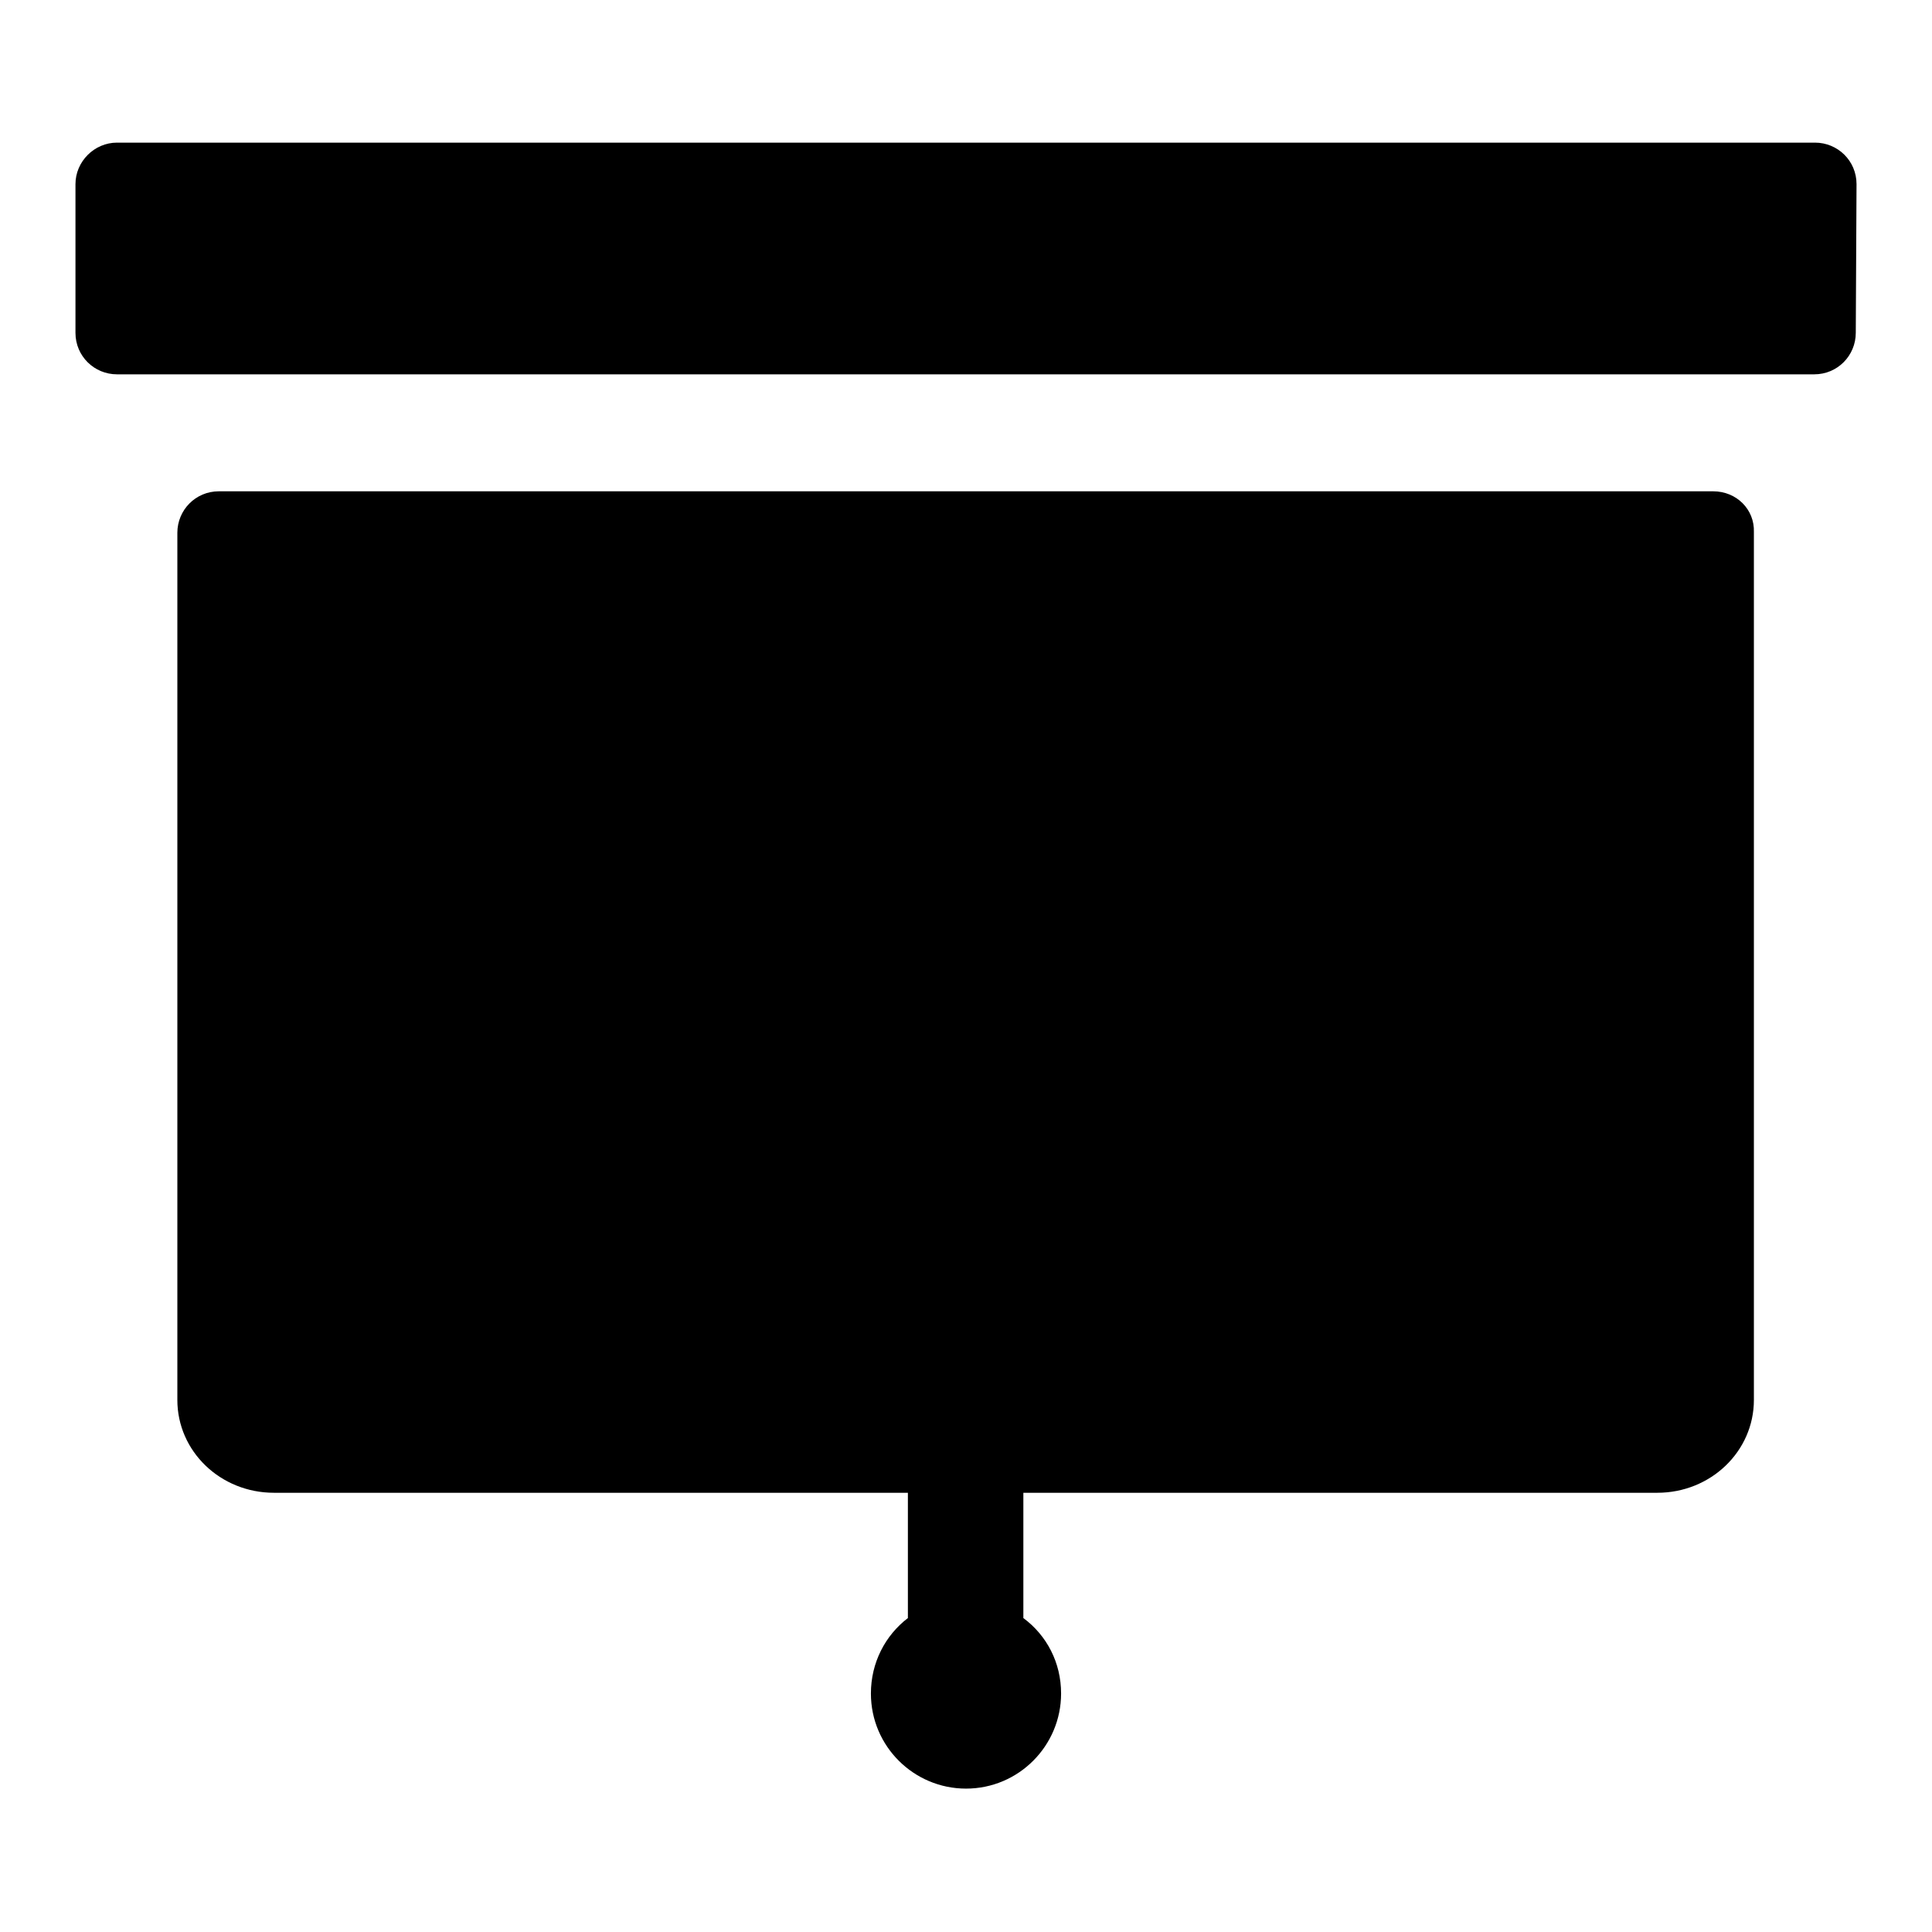
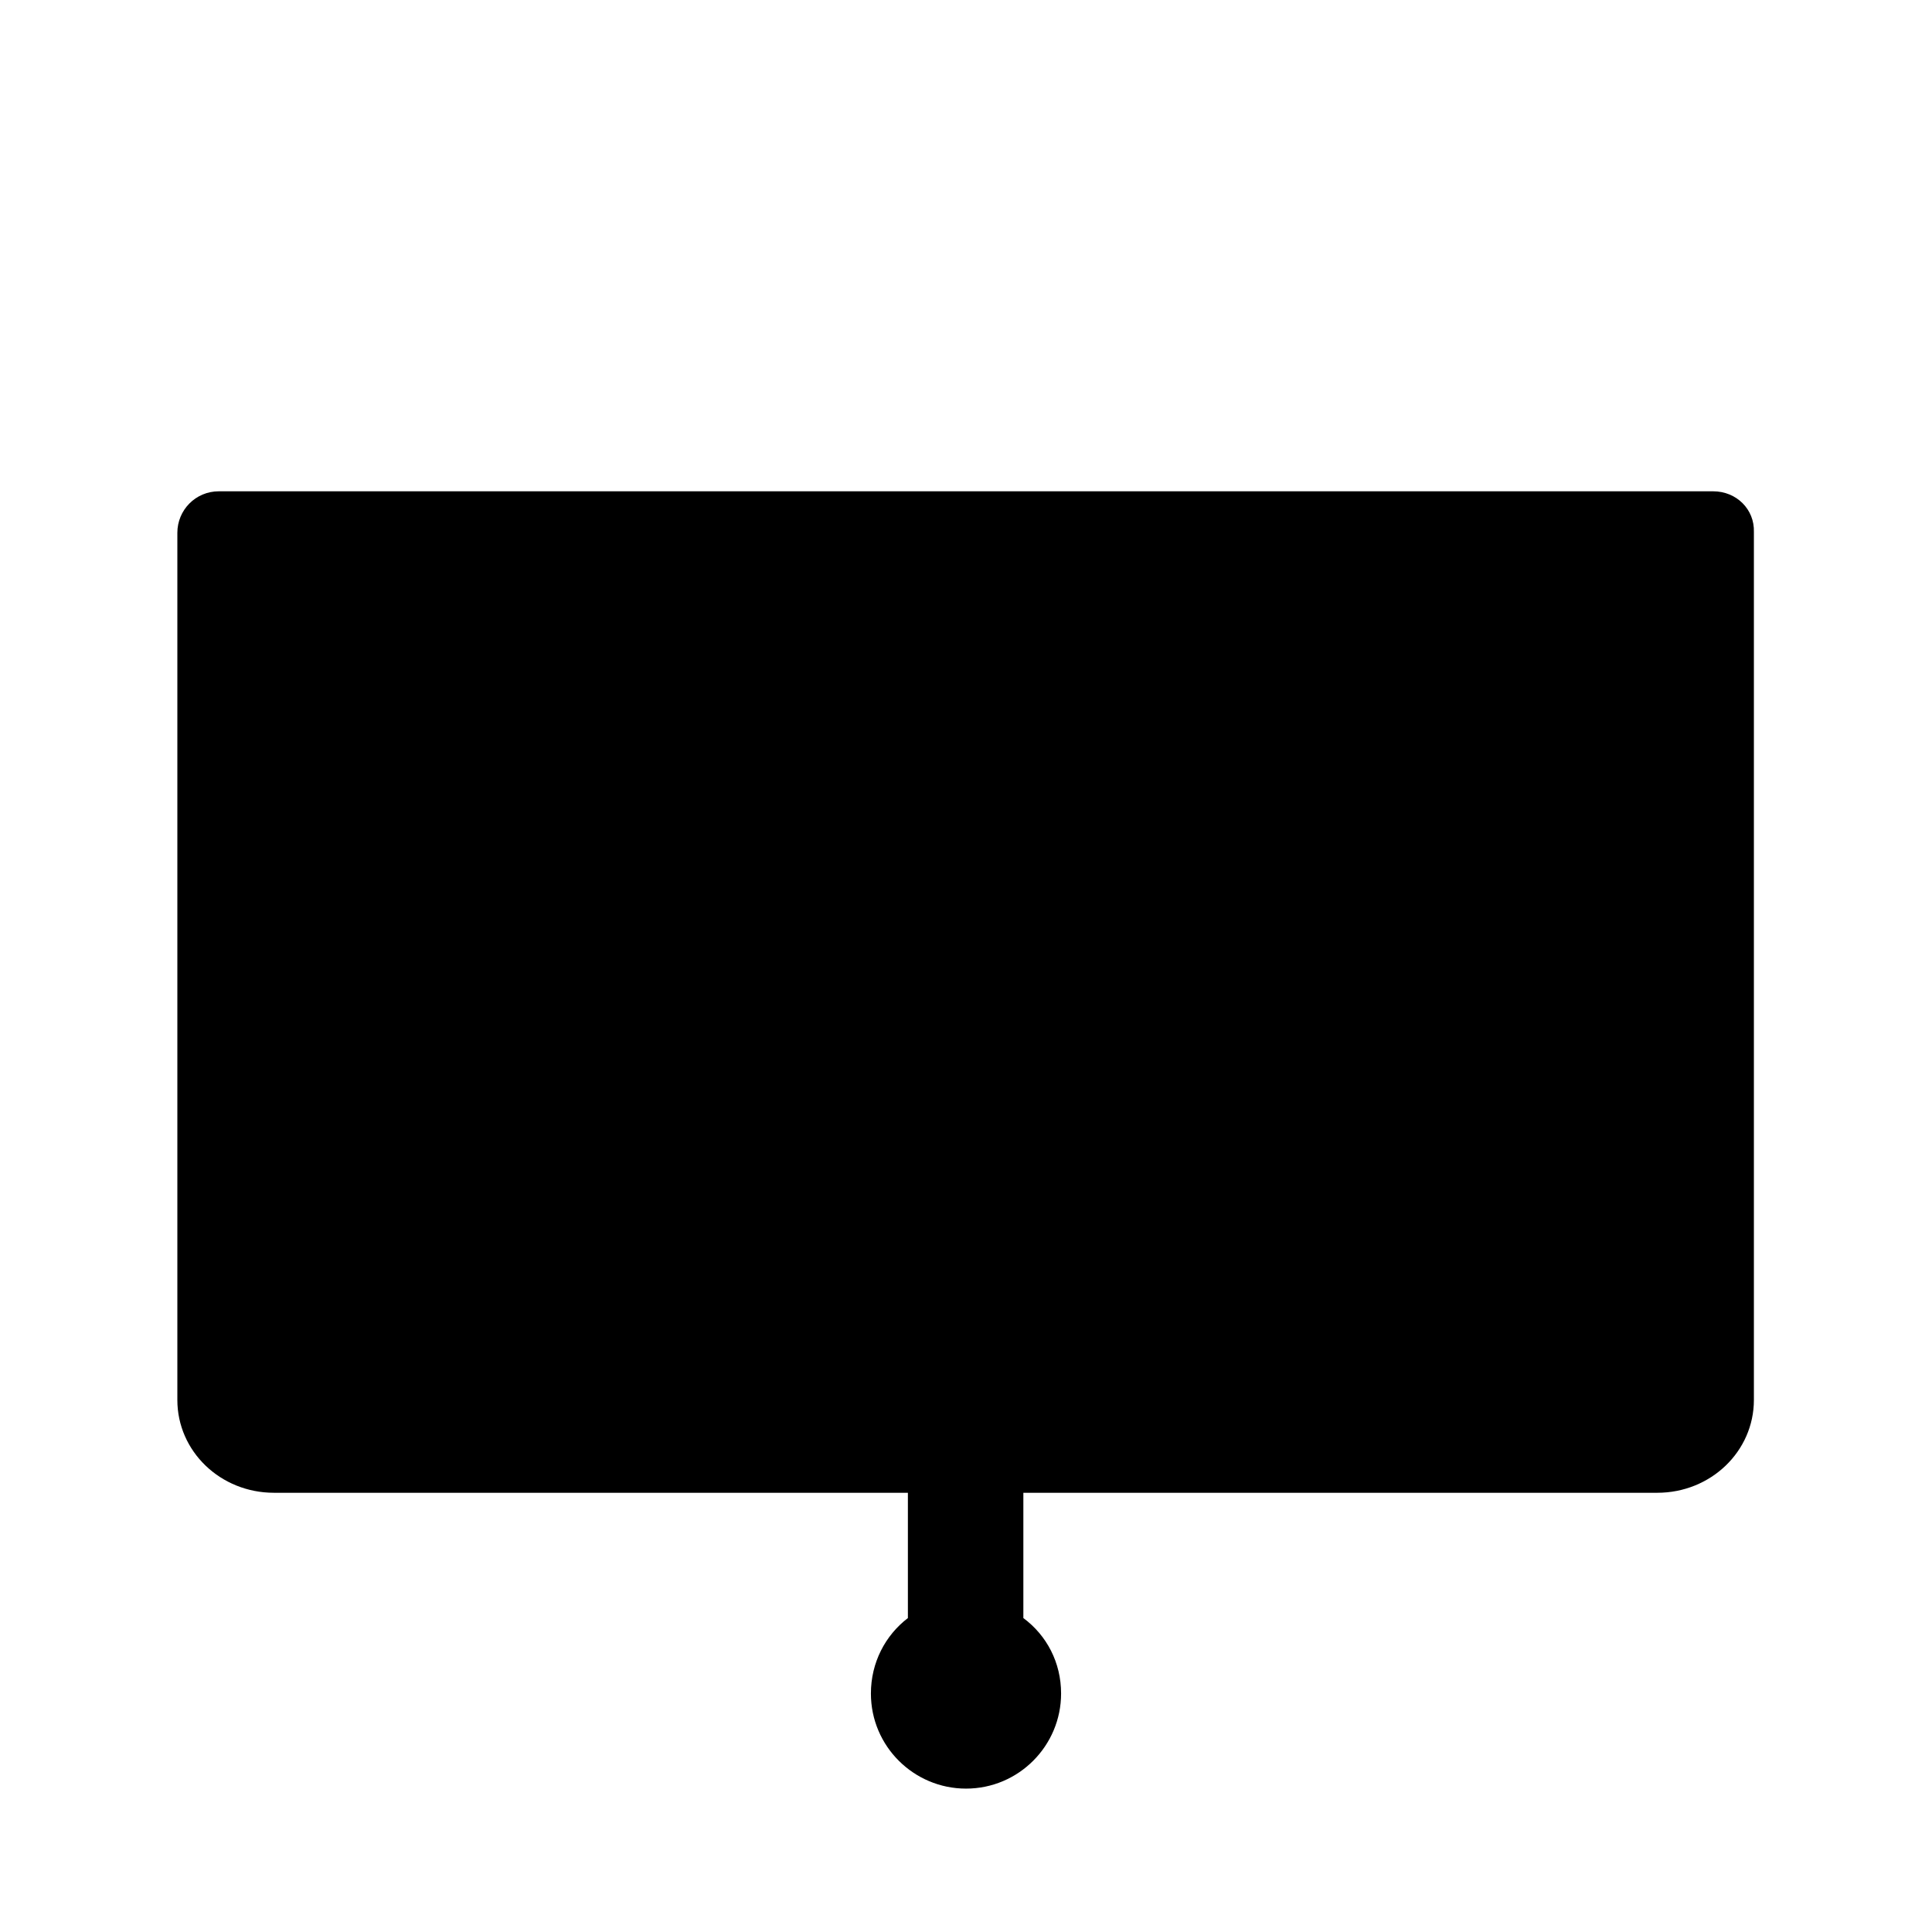
<svg xmlns="http://www.w3.org/2000/svg" version="1.1" x="0px" y="0px" viewBox="0 0 256 256" enable-background="new 0 0 256 256" xml:space="preserve">
  <g>
    <g>
-       <path fill="#000000" d="M246,24.4L246,24.4c0-3.1-2.5-5.5-5.5-5.5h-225l0,0c-3,0-5.5,2.5-5.5,5.5l0,0v19.7l0,0c0,3.1,2.5,5.5,5.5,5.5l0,0h224.9c3.1,0,5.5-2.5,5.5-5.5l0,0L246,24.4L246,24.4z" />
      <path fill="#000000" d="M227,65.1H29c-3.1,0-5.5,2.5-5.5,5.5v0l0,0v114.9c0,6.8,5.7,12.3,12.8,12.3h84v16.6c-3,2.3-4.9,5.9-4.9,10c0,7,5.7,12.6,12.6,12.6c7,0,12.6-5.7,12.6-12.6c0-4.1-1.9-7.7-5-10v-16.6h84c7.1,0,12.8-5.5,12.8-12.3v-115l0,0C232.5,67.5,230.1,65.1,227,65.1z" />
    </g>
  </g>
</svg>